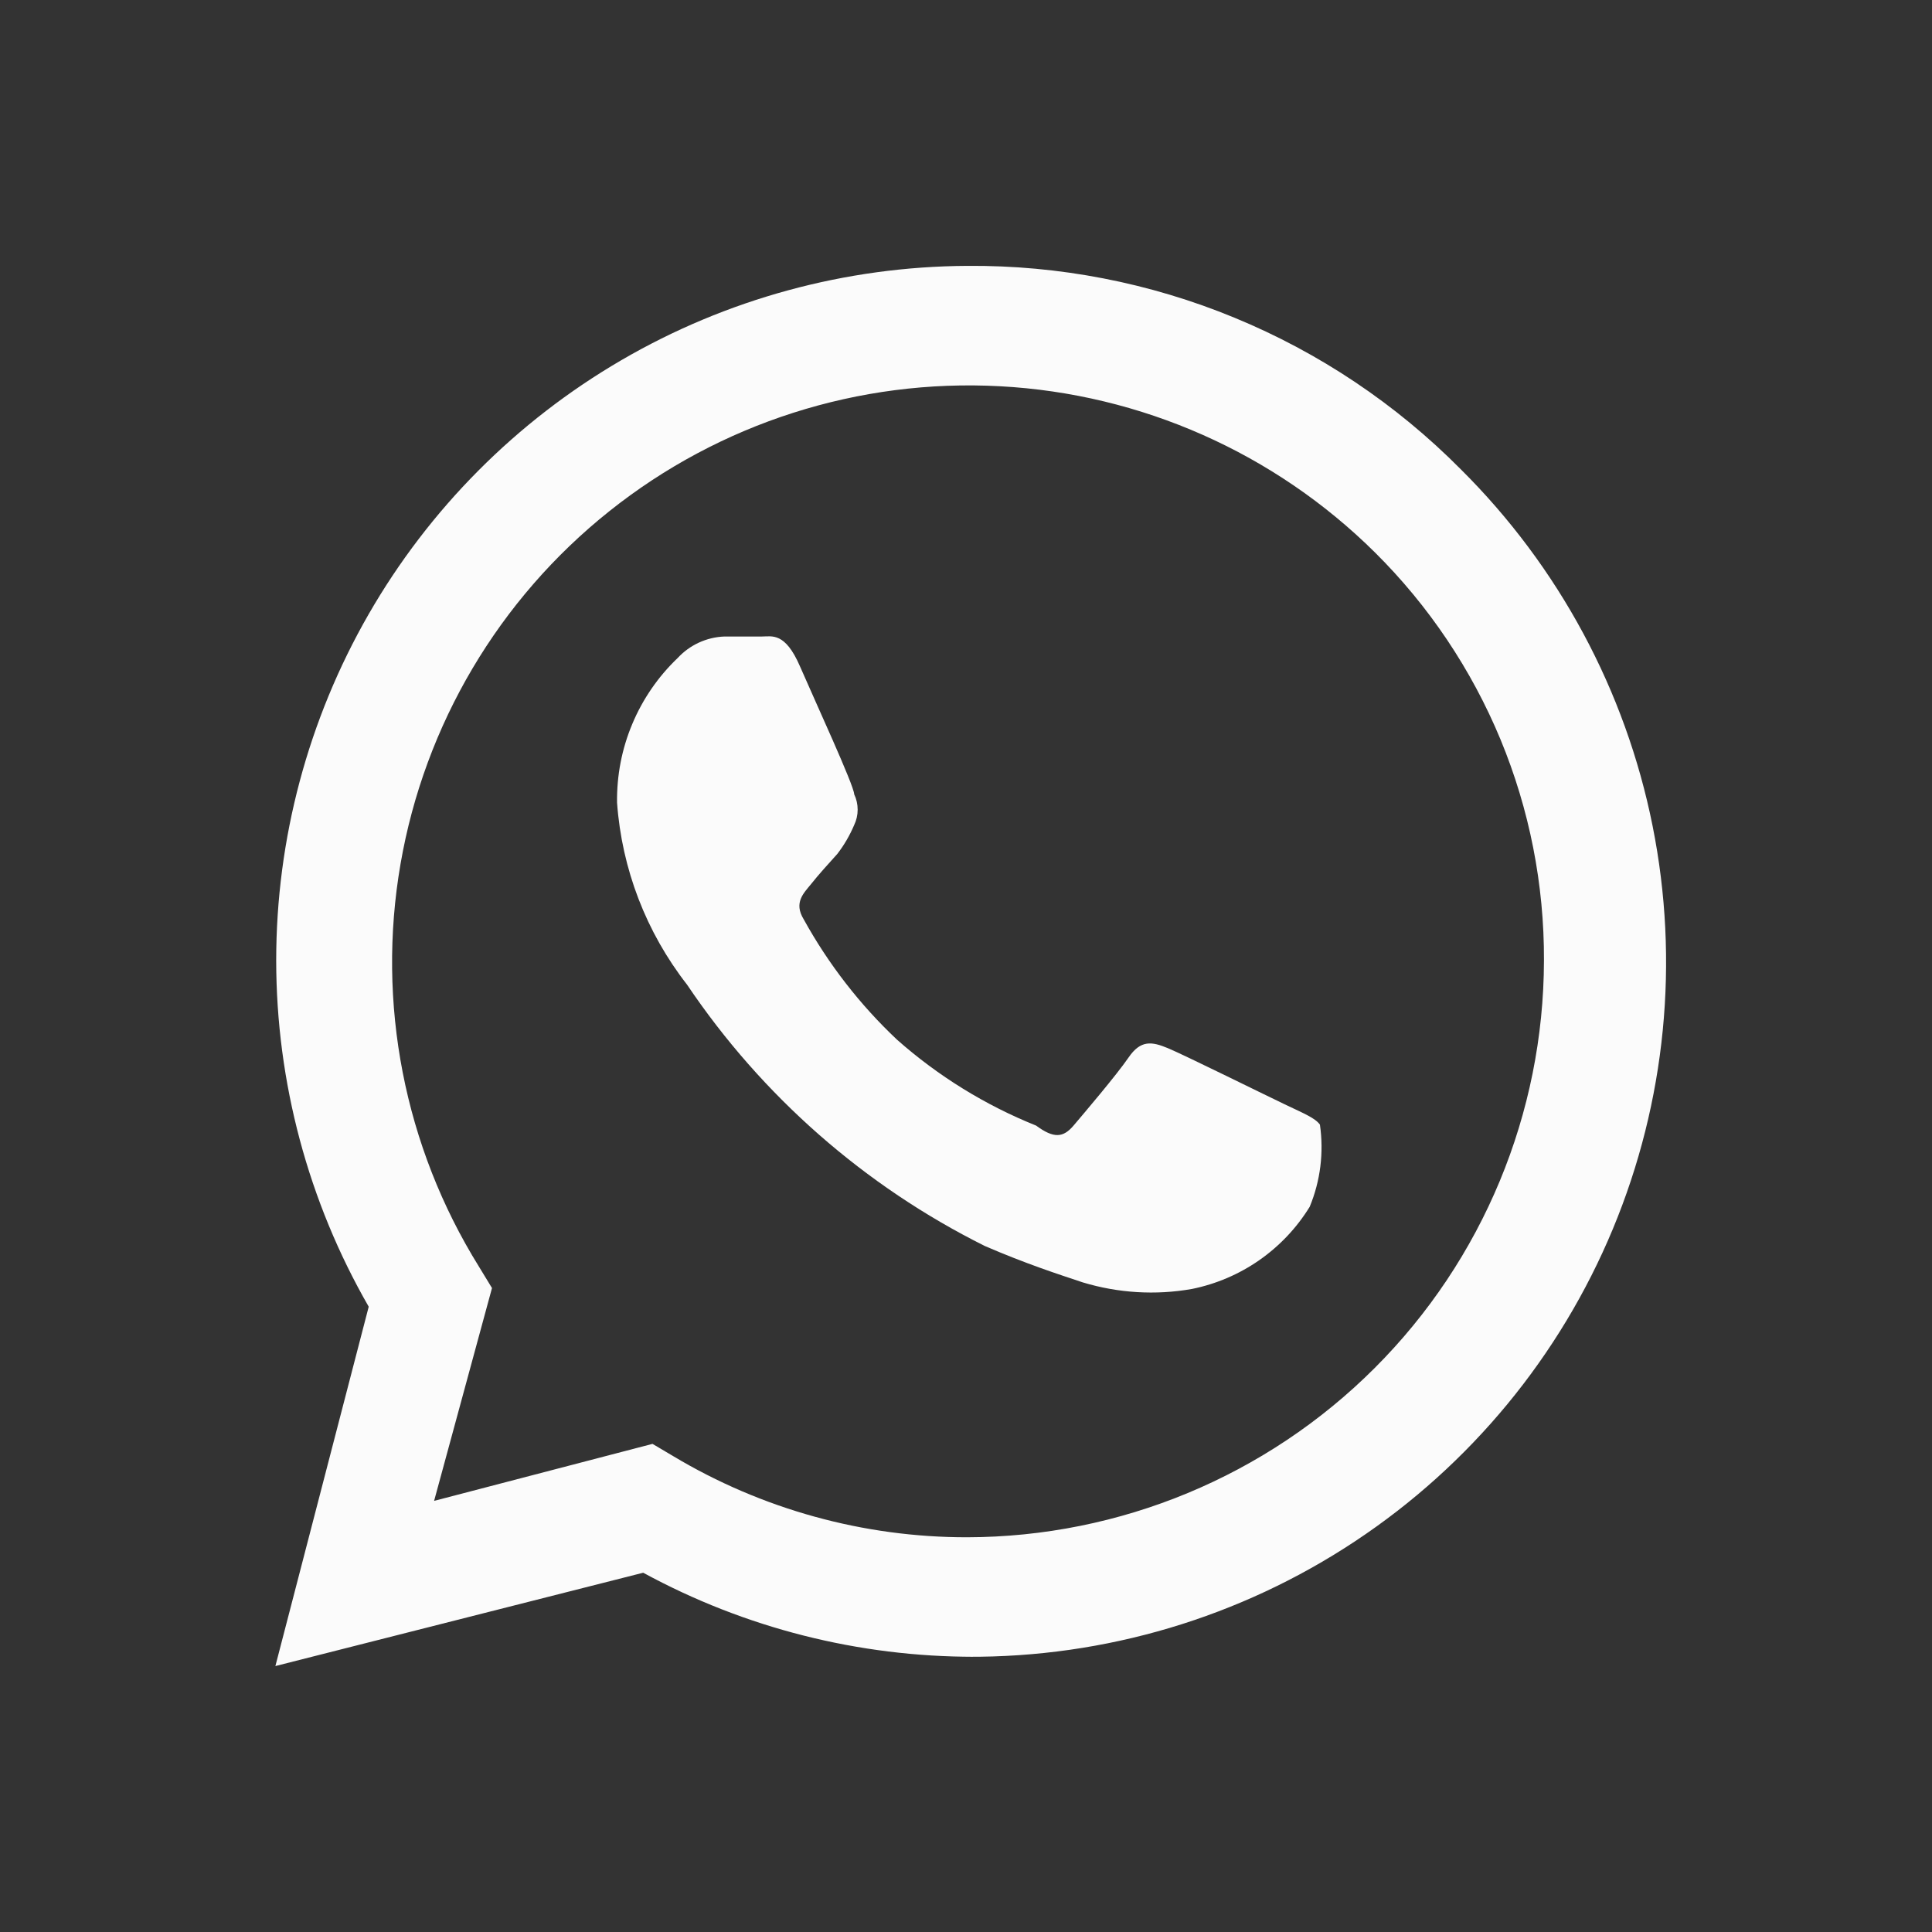
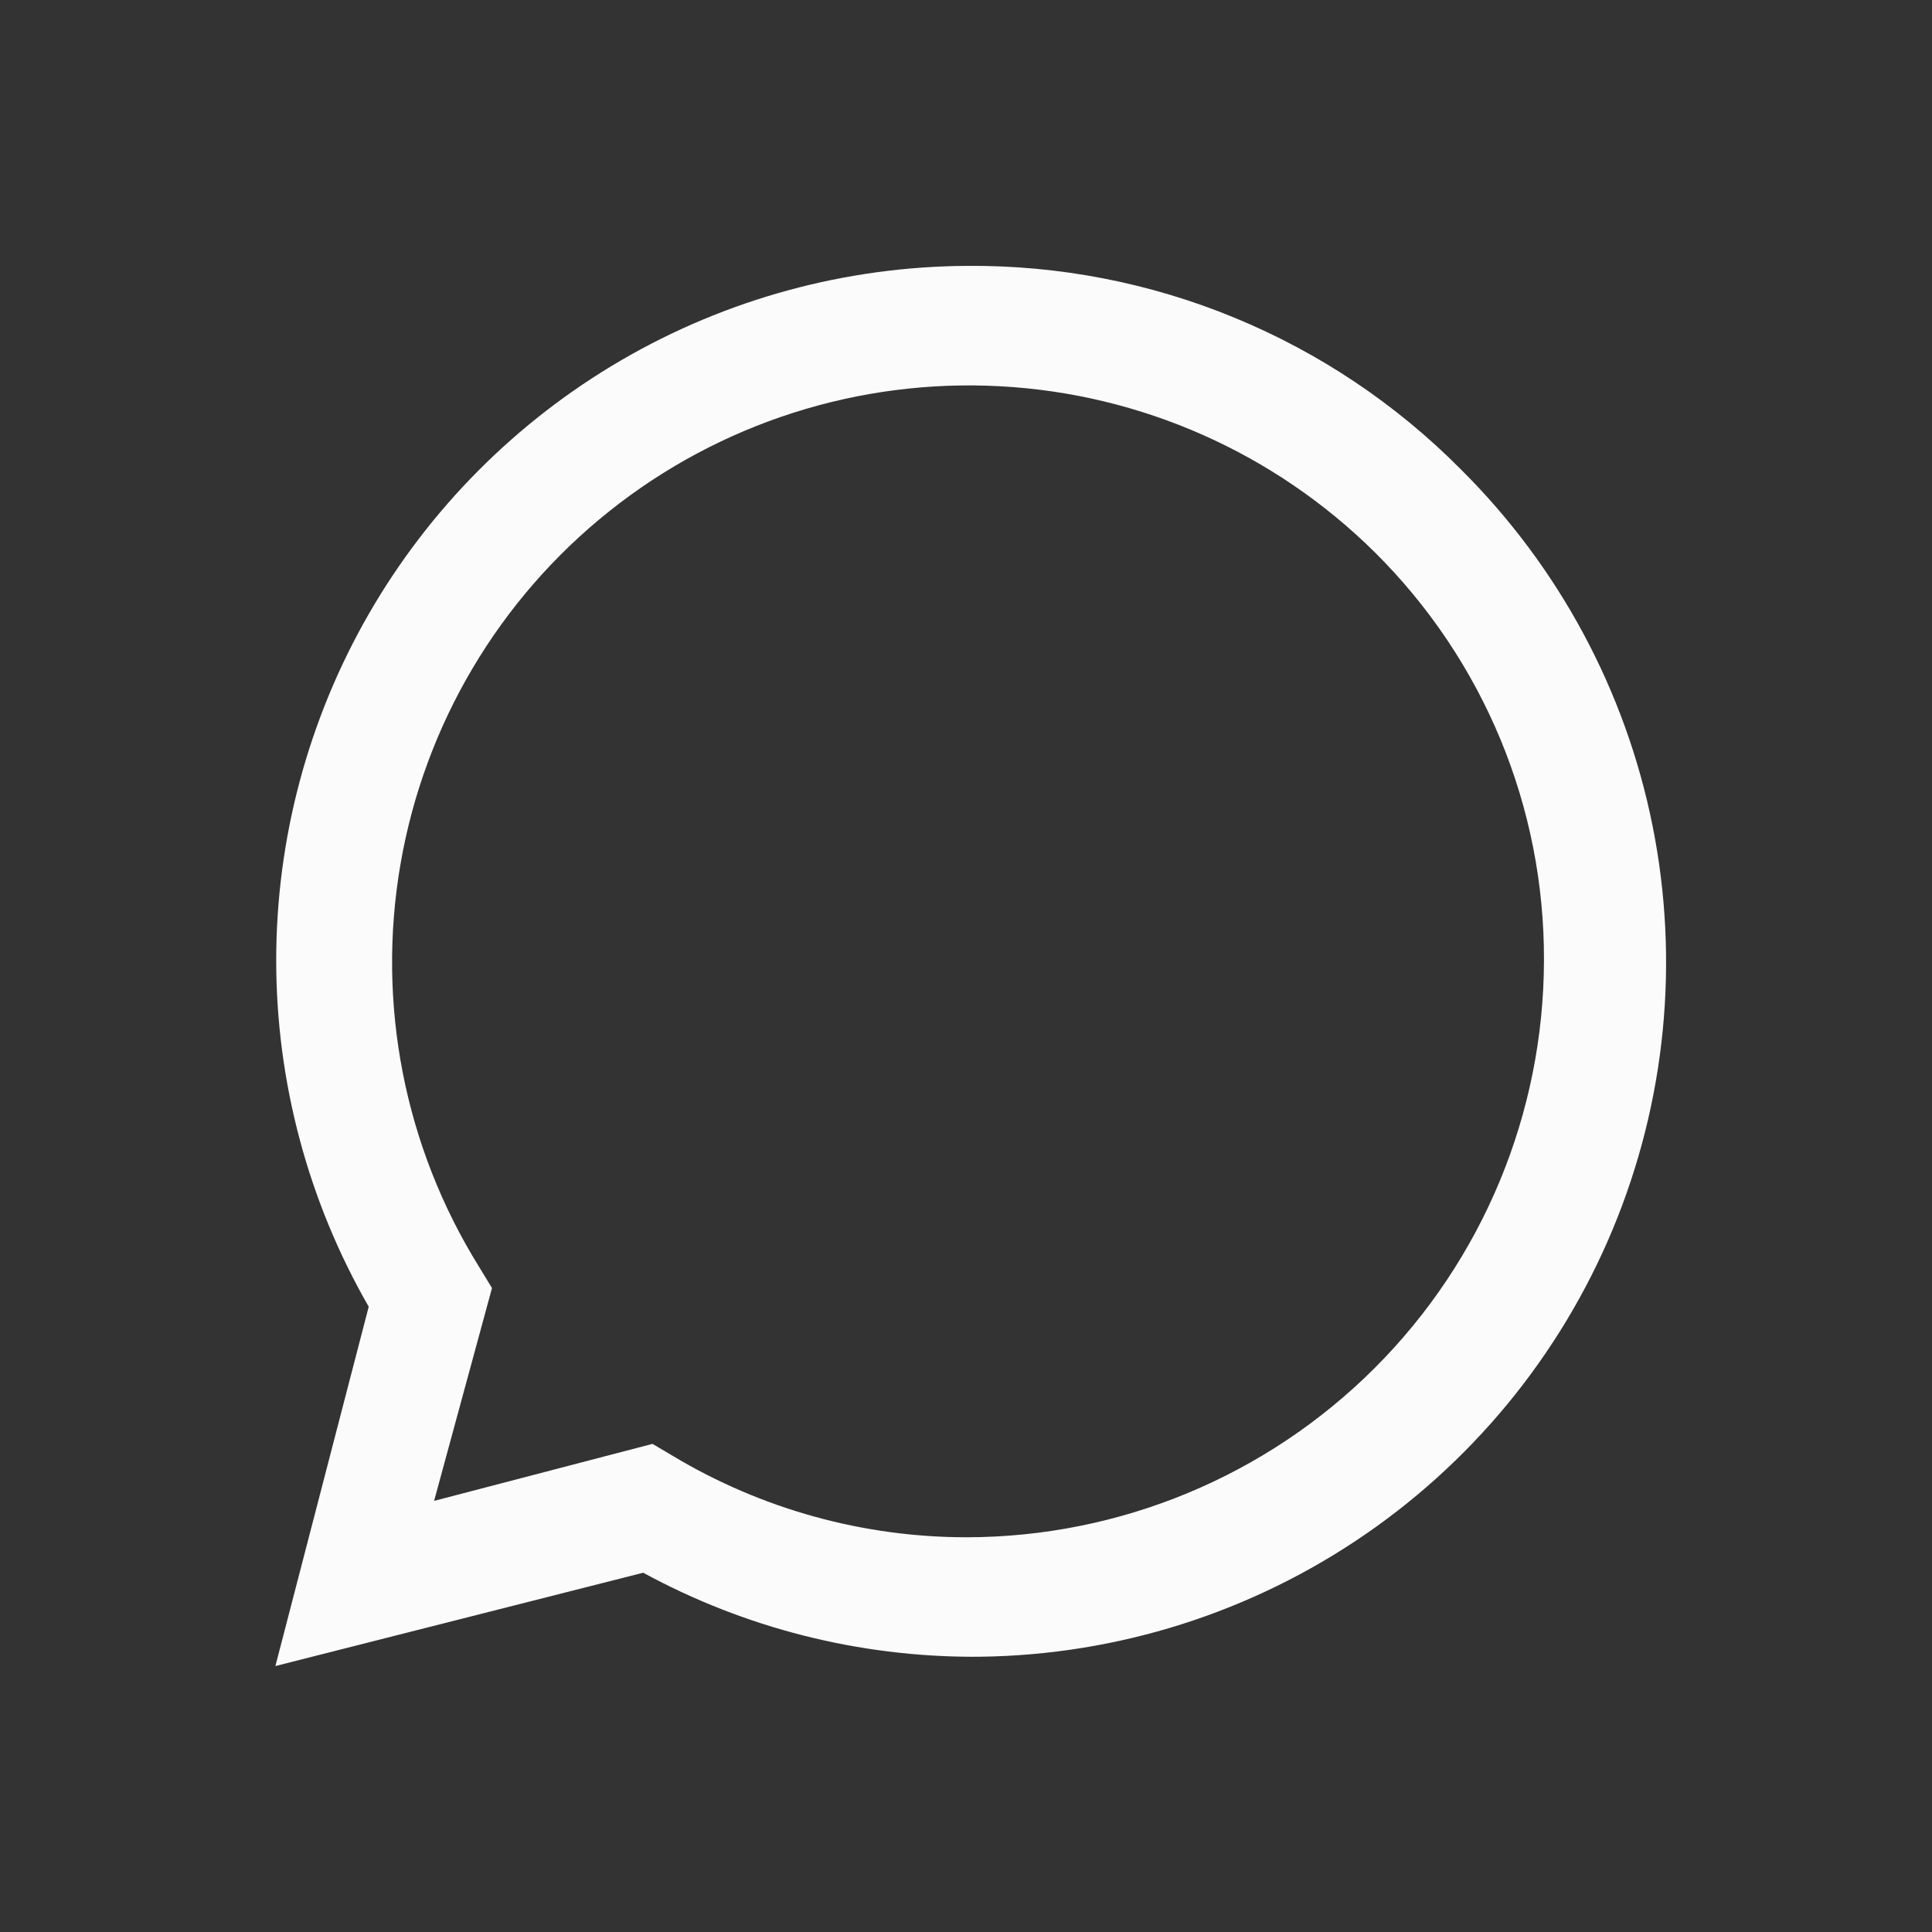
<svg xmlns="http://www.w3.org/2000/svg" width="26" height="26" viewBox="0 0 26 26" fill="none">
  <rect x="0" y="0" width="26" height="26" fill="#333333" stroke="none" />
  <g id="whatsapp_svgrepo.com">
-     <path id="Vector" d="M17.311 14.872C17.072 14.759 15.929 14.193 15.715 14.105C15.502 14.017 15.351 13.992 15.188 14.231C15.024 14.47 14.585 14.985 14.447 15.148C14.308 15.311 14.183 15.324 13.944 15.148C13.259 14.873 12.626 14.482 12.072 13.992C11.572 13.521 11.148 12.974 10.816 12.372C10.678 12.146 10.816 12.02 10.917 11.895C11.017 11.769 11.143 11.631 11.268 11.492C11.36 11.373 11.436 11.242 11.495 11.103C11.526 11.038 11.542 10.968 11.542 10.896C11.542 10.824 11.526 10.753 11.495 10.688C11.495 10.575 10.967 9.432 10.766 8.968C10.565 8.503 10.389 8.566 10.251 8.566H9.748C9.509 8.575 9.283 8.679 9.12 8.855C8.858 9.105 8.649 9.408 8.509 9.743C8.368 10.078 8.299 10.438 8.304 10.802C8.368 11.694 8.696 12.546 9.246 13.251C10.255 14.75 11.636 15.962 13.253 16.768C13.806 17.007 14.233 17.145 14.572 17.258C15.049 17.402 15.552 17.433 16.042 17.346C16.367 17.28 16.676 17.148 16.948 16.958C17.22 16.768 17.451 16.524 17.625 16.241C17.77 15.892 17.817 15.51 17.763 15.135C17.7 15.047 17.549 14.985 17.311 14.872Z" fill="#FBFBFB" />
    <path id="Vector_2" d="M19.66 6.317C18.791 5.44 17.755 4.746 16.614 4.276C15.473 3.805 14.249 3.568 13.014 3.578C11.379 3.587 9.775 4.024 8.362 4.847C6.949 5.67 5.776 6.849 4.961 8.266C4.146 9.684 3.717 11.291 3.717 12.926C3.718 14.561 4.147 16.168 4.962 17.585L3.706 22.421L8.656 21.165C10.024 21.91 11.557 22.298 13.115 22.296H13.014C14.871 22.308 16.689 21.767 18.237 20.741C19.785 19.716 20.992 18.253 21.705 16.539C22.418 14.824 22.604 12.937 22.24 11.116C21.876 9.296 20.977 7.625 19.66 6.317ZM13.014 20.688C11.621 20.689 10.253 20.311 9.058 19.595L8.781 19.431L5.842 20.198L6.621 17.334L6.445 17.045C5.441 15.429 5.066 13.501 5.39 11.627C5.714 9.753 6.714 8.063 8.202 6.878C9.689 5.693 11.56 5.095 13.459 5.198C15.358 5.3 17.153 6.096 18.504 7.435C19.228 8.153 19.802 9.009 20.193 9.951C20.583 10.894 20.782 11.904 20.778 12.925C20.774 14.982 19.956 16.955 18.5 18.41C17.045 19.865 15.072 20.684 13.014 20.688Z" fill="#FBFBFB" />
  </g>
</svg>